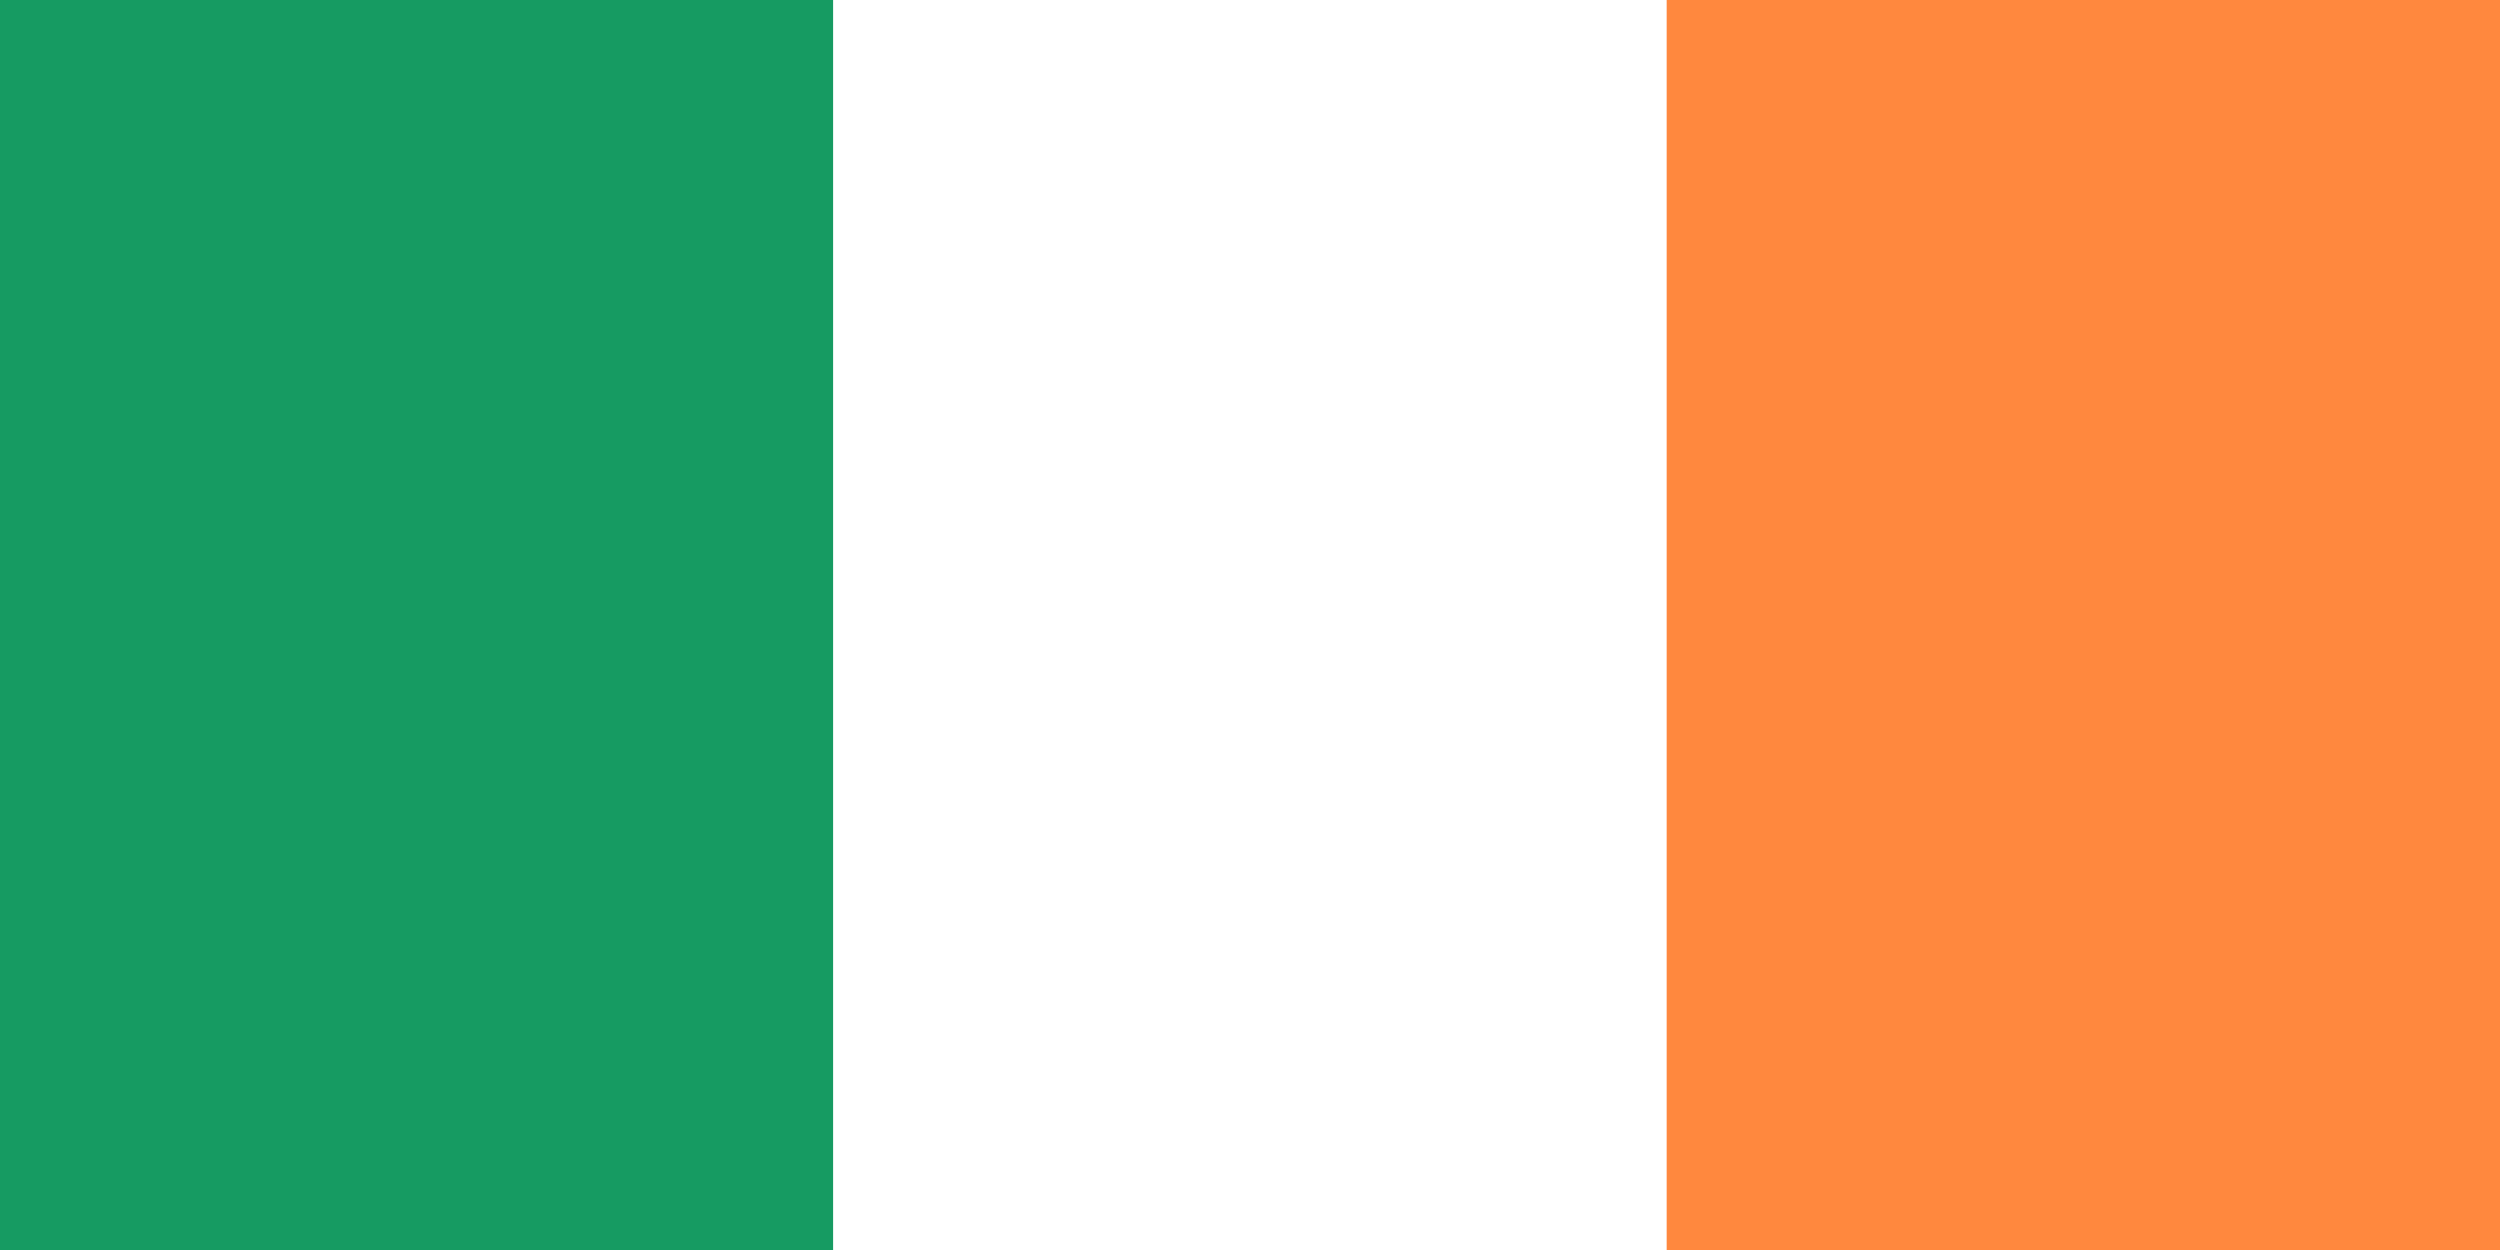
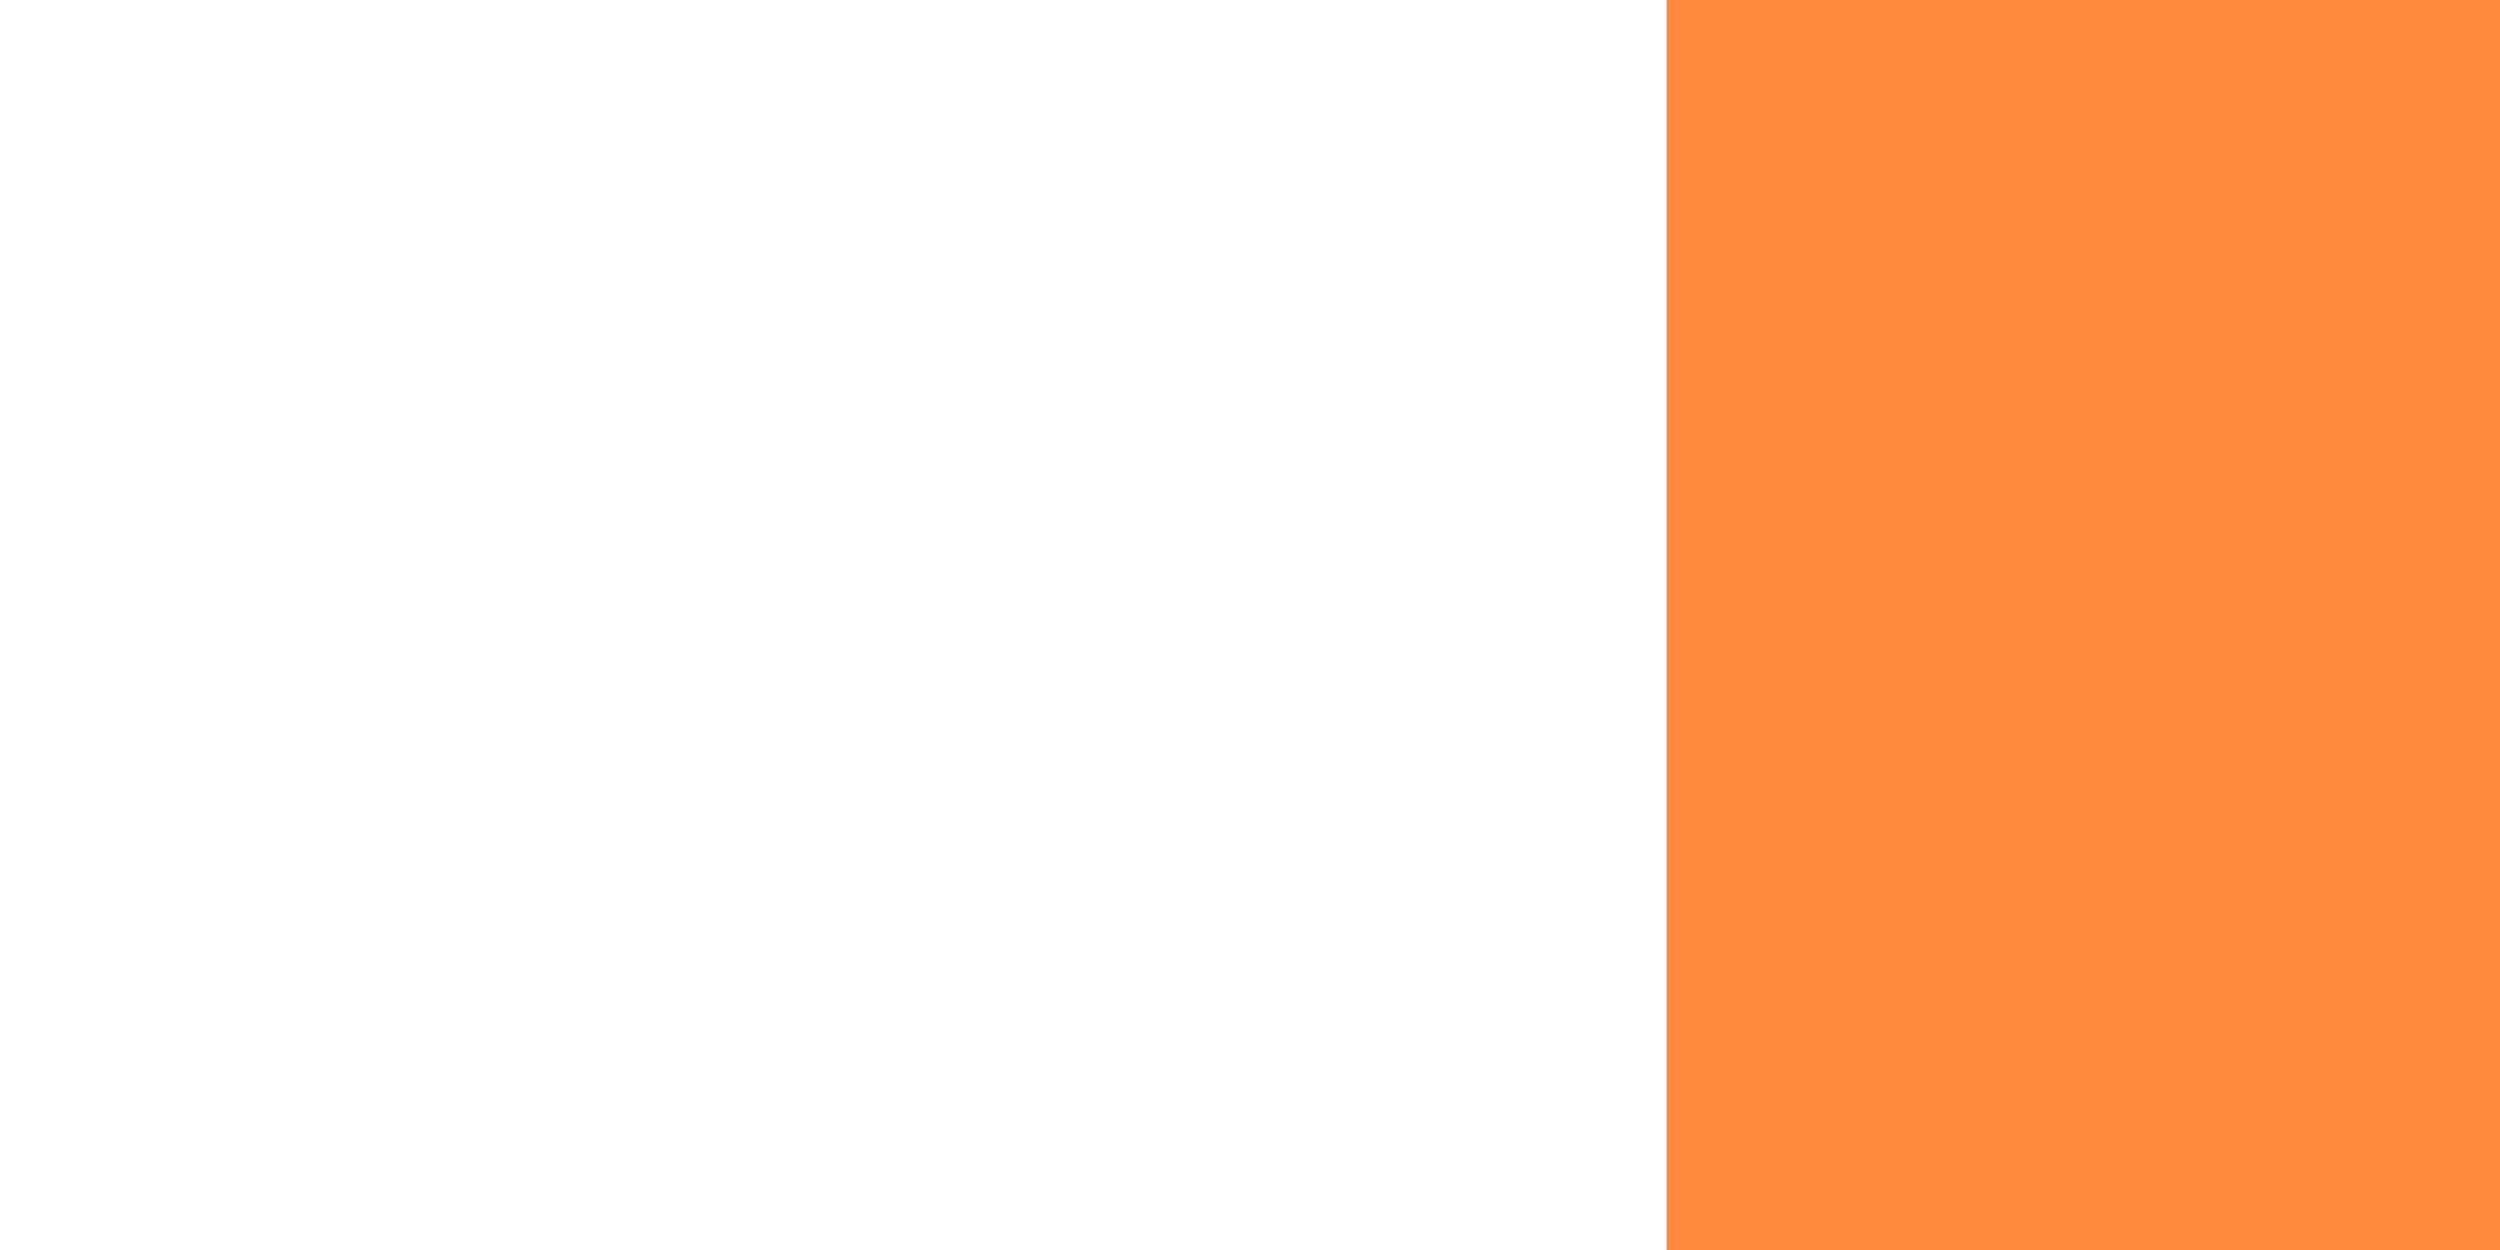
<svg xmlns="http://www.w3.org/2000/svg" version="1.1" id="Layer_1" x="0px" y="0px" viewBox="0 0 3000 1500" style="enable-background:new 0 0 3000 1500;" xml:space="preserve">
  <g>
    <rect style="fill:#FFFFFF;" width="3000" height="1500" />
-     <rect style="fill:#169B62;" width="1000" height="1500" />
-     <rect x="1000" style="fill:#FFFFFF;" width="1000" height="1500" />
    <rect x="2000" style="fill:#FF883E;" width="1000" height="1500" />
  </g>
</svg>